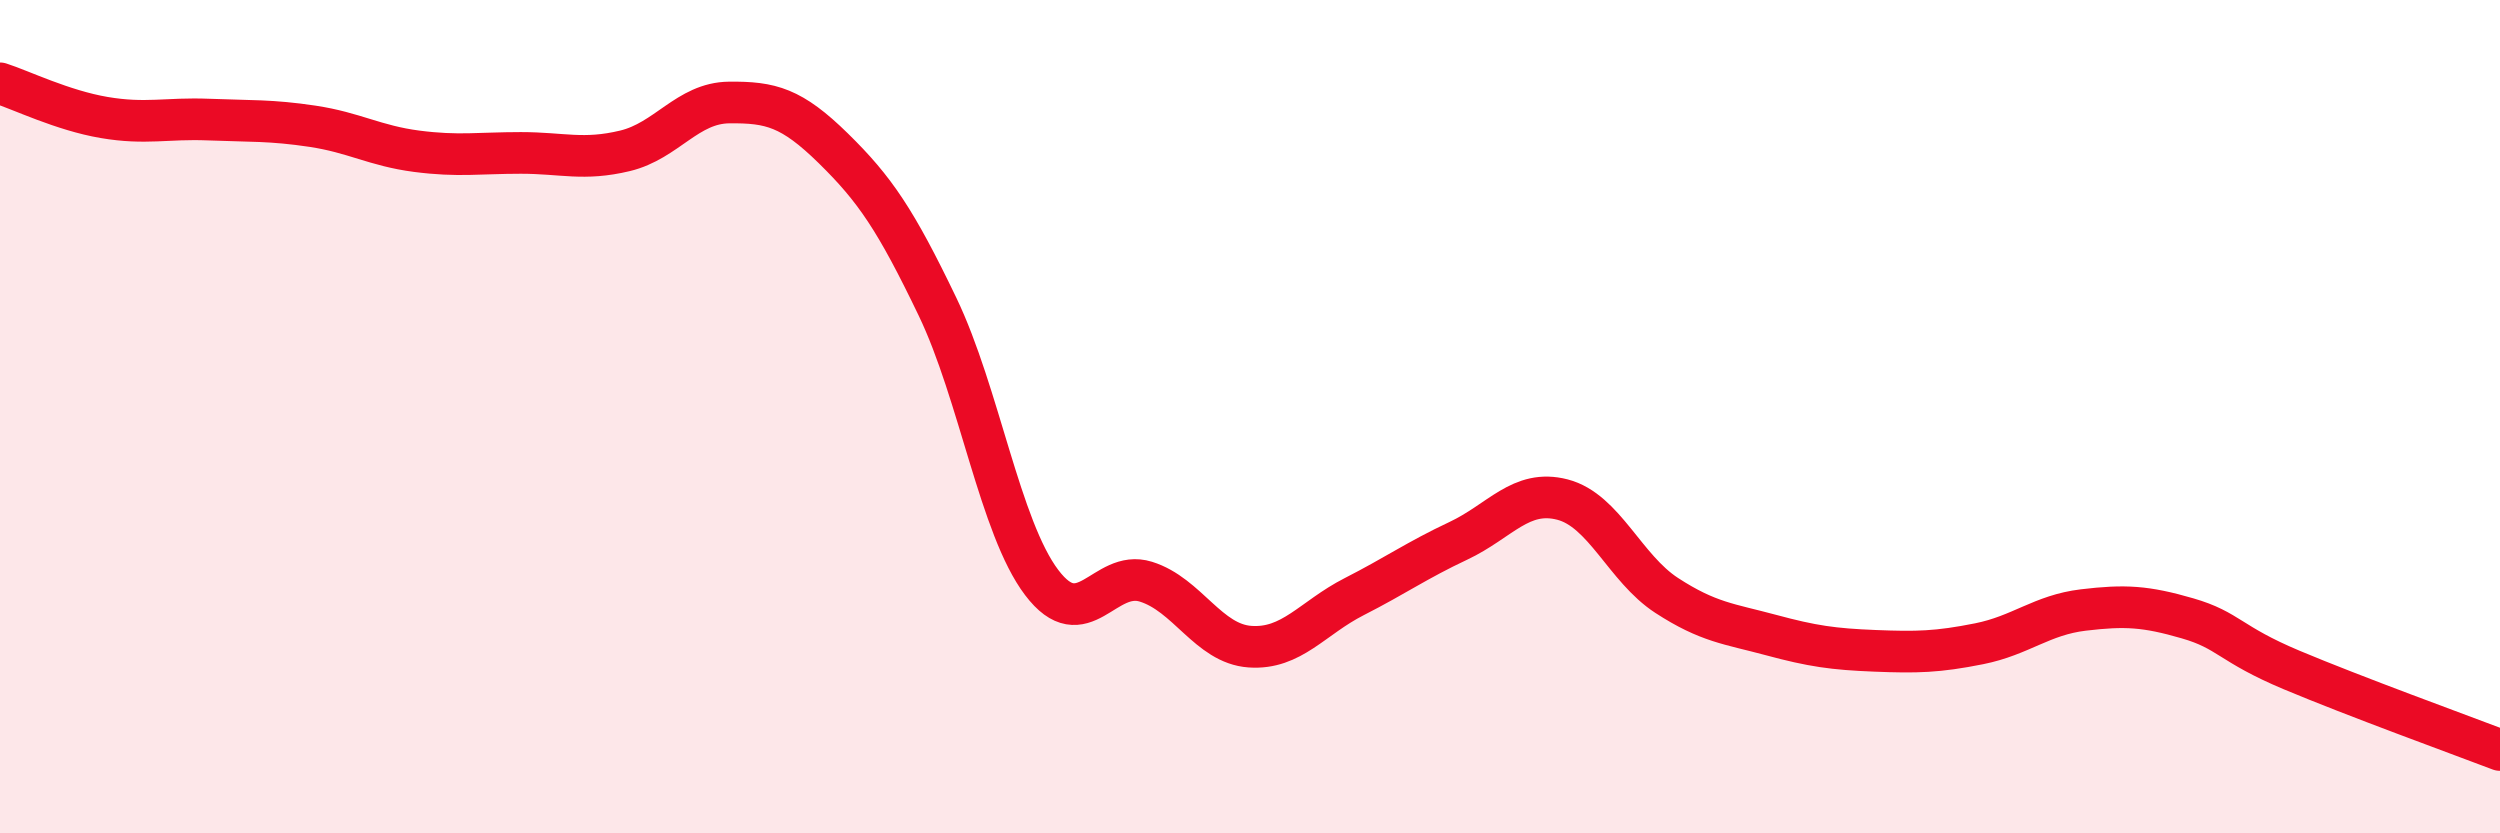
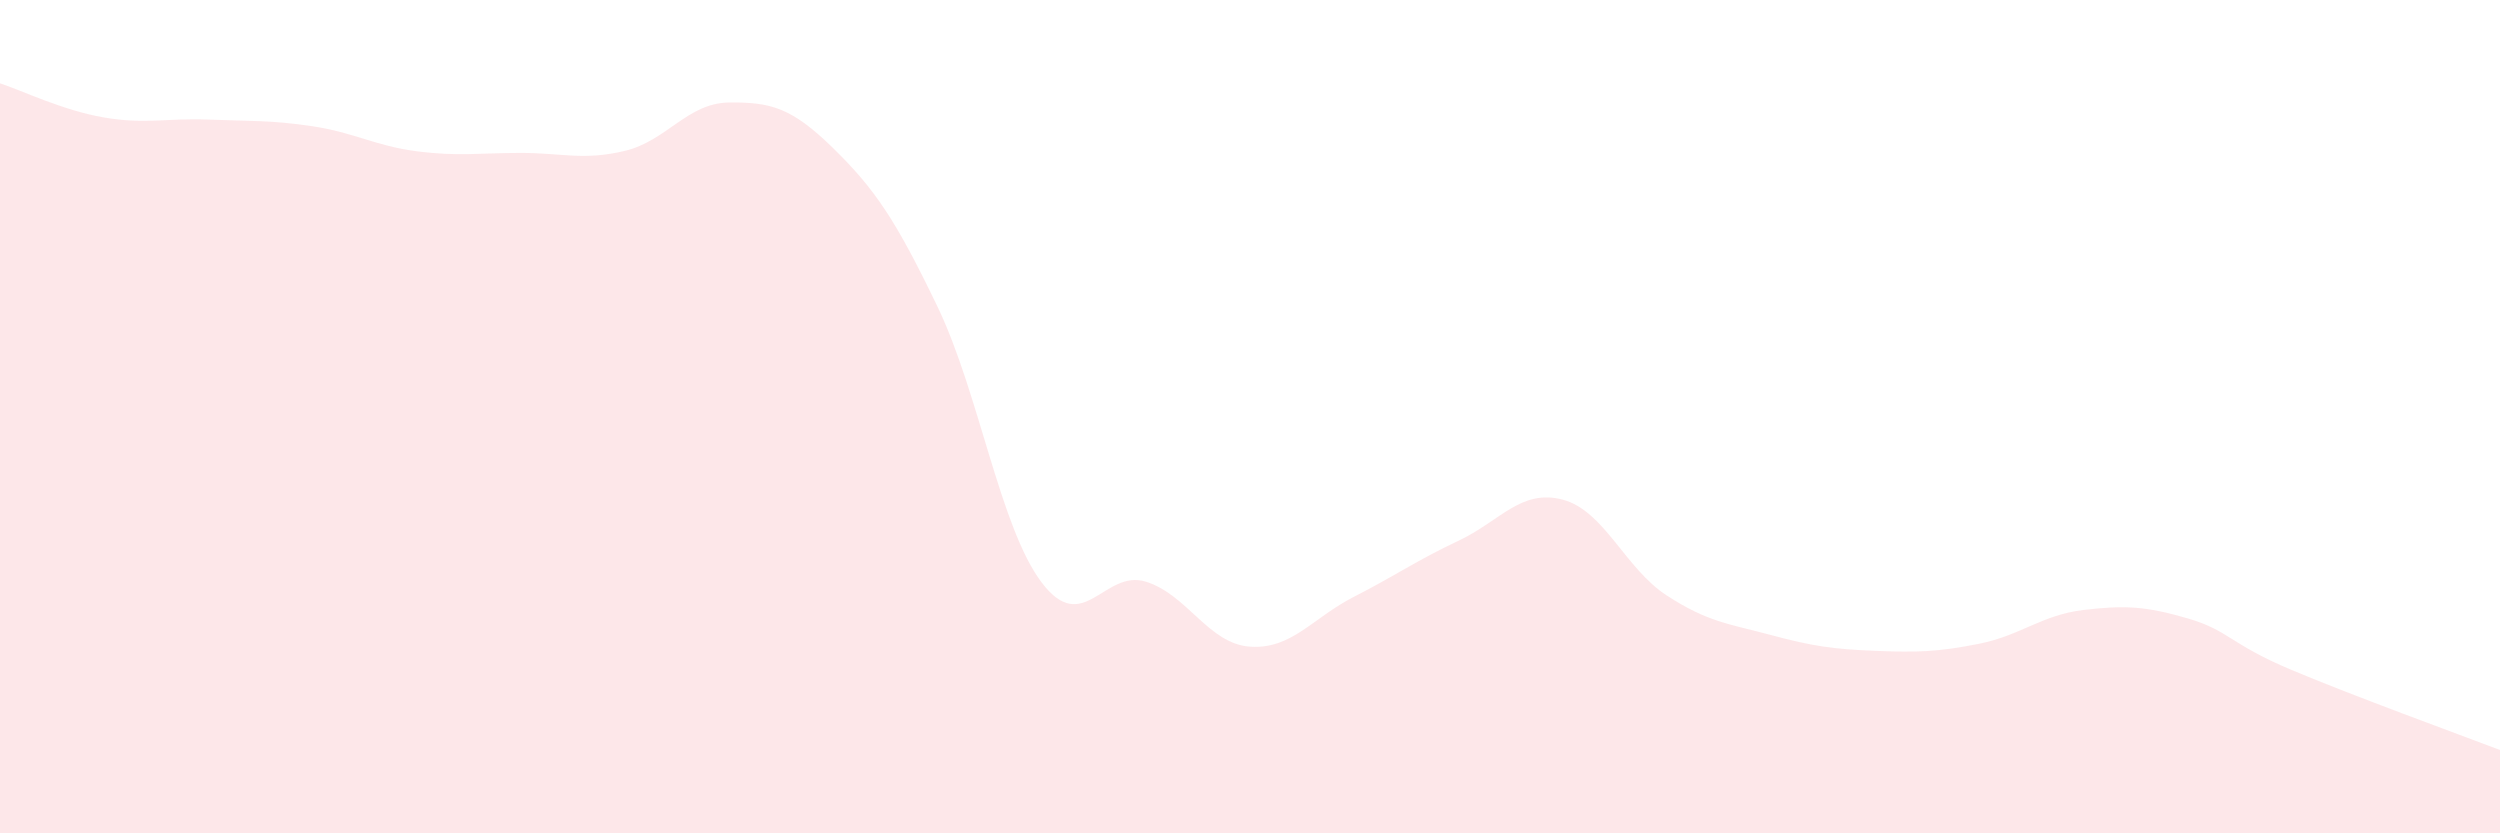
<svg xmlns="http://www.w3.org/2000/svg" width="60" height="20" viewBox="0 0 60 20">
  <path d="M 0,2 C 0.5,2.16 1.5,2.65 2.5,2.82 C 3.5,2.99 4,2.83 5,2.87 C 6,2.91 6.5,2.88 7.5,3.03 C 8.5,3.18 9,3.5 10,3.63 C 11,3.76 11.5,3.67 12.5,3.67 C 13.5,3.67 14,3.86 15,3.62 C 16,3.38 16.5,2.47 17.5,2.46 C 18.5,2.45 19,2.58 20,3.56 C 21,4.54 21.5,5.28 22.5,7.36 C 23.5,9.44 24,12.66 25,13.98 C 26,15.3 26.5,13.65 27.5,13.96 C 28.5,14.27 29,15.45 30,15.52 C 31,15.59 31.5,14.83 32.5,14.32 C 33.5,13.81 34,13.45 35,12.98 C 36,12.51 36.5,11.73 37.5,11.99 C 38.5,12.25 39,13.64 40,14.29 C 41,14.94 41.5,14.97 42.5,15.24 C 43.5,15.51 44,15.58 45,15.62 C 46,15.66 46.5,15.65 47.5,15.45 C 48.5,15.25 49,14.76 50,14.64 C 51,14.52 51.5,14.55 52.5,14.84 C 53.5,15.13 53.5,15.45 55,16.08 C 56.5,16.71 59,17.62 60,18L60 20L0 20Z" fill="#EB0A25" opacity="0.1" stroke-linecap="round" stroke-linejoin="round" />
-   <path d="M 0,2 C 0.5,2.16 1.5,2.65 2.5,2.82 C 3.5,2.99 4,2.83 5,2.87 C 6,2.91 6.5,2.88 7.5,3.03 C 8.5,3.18 9,3.5 10,3.63 C 11,3.76 11.5,3.67 12.5,3.67 C 13.5,3.67 14,3.86 15,3.62 C 16,3.38 16.5,2.47 17.5,2.46 C 18.5,2.45 19,2.58 20,3.56 C 21,4.54 21.5,5.28 22.5,7.36 C 23.5,9.44 24,12.66 25,13.98 C 26,15.3 26.5,13.65 27.5,13.96 C 28.5,14.27 29,15.45 30,15.52 C 31,15.59 31.5,14.83 32.5,14.32 C 33.5,13.81 34,13.45 35,12.98 C 36,12.51 36.5,11.73 37.5,11.99 C 38.5,12.25 39,13.64 40,14.29 C 41,14.94 41.5,14.97 42.5,15.24 C 43.5,15.51 44,15.58 45,15.62 C 46,15.66 46.5,15.65 47.5,15.45 C 48.5,15.25 49,14.76 50,14.64 C 51,14.52 51.5,14.55 52.5,14.84 C 53.5,15.13 53.5,15.45 55,16.08 C 56.5,16.71 59,17.62 60,18" stroke="#EB0A25" stroke-width="1" fill="none" stroke-linecap="round" stroke-linejoin="round" />
</svg>